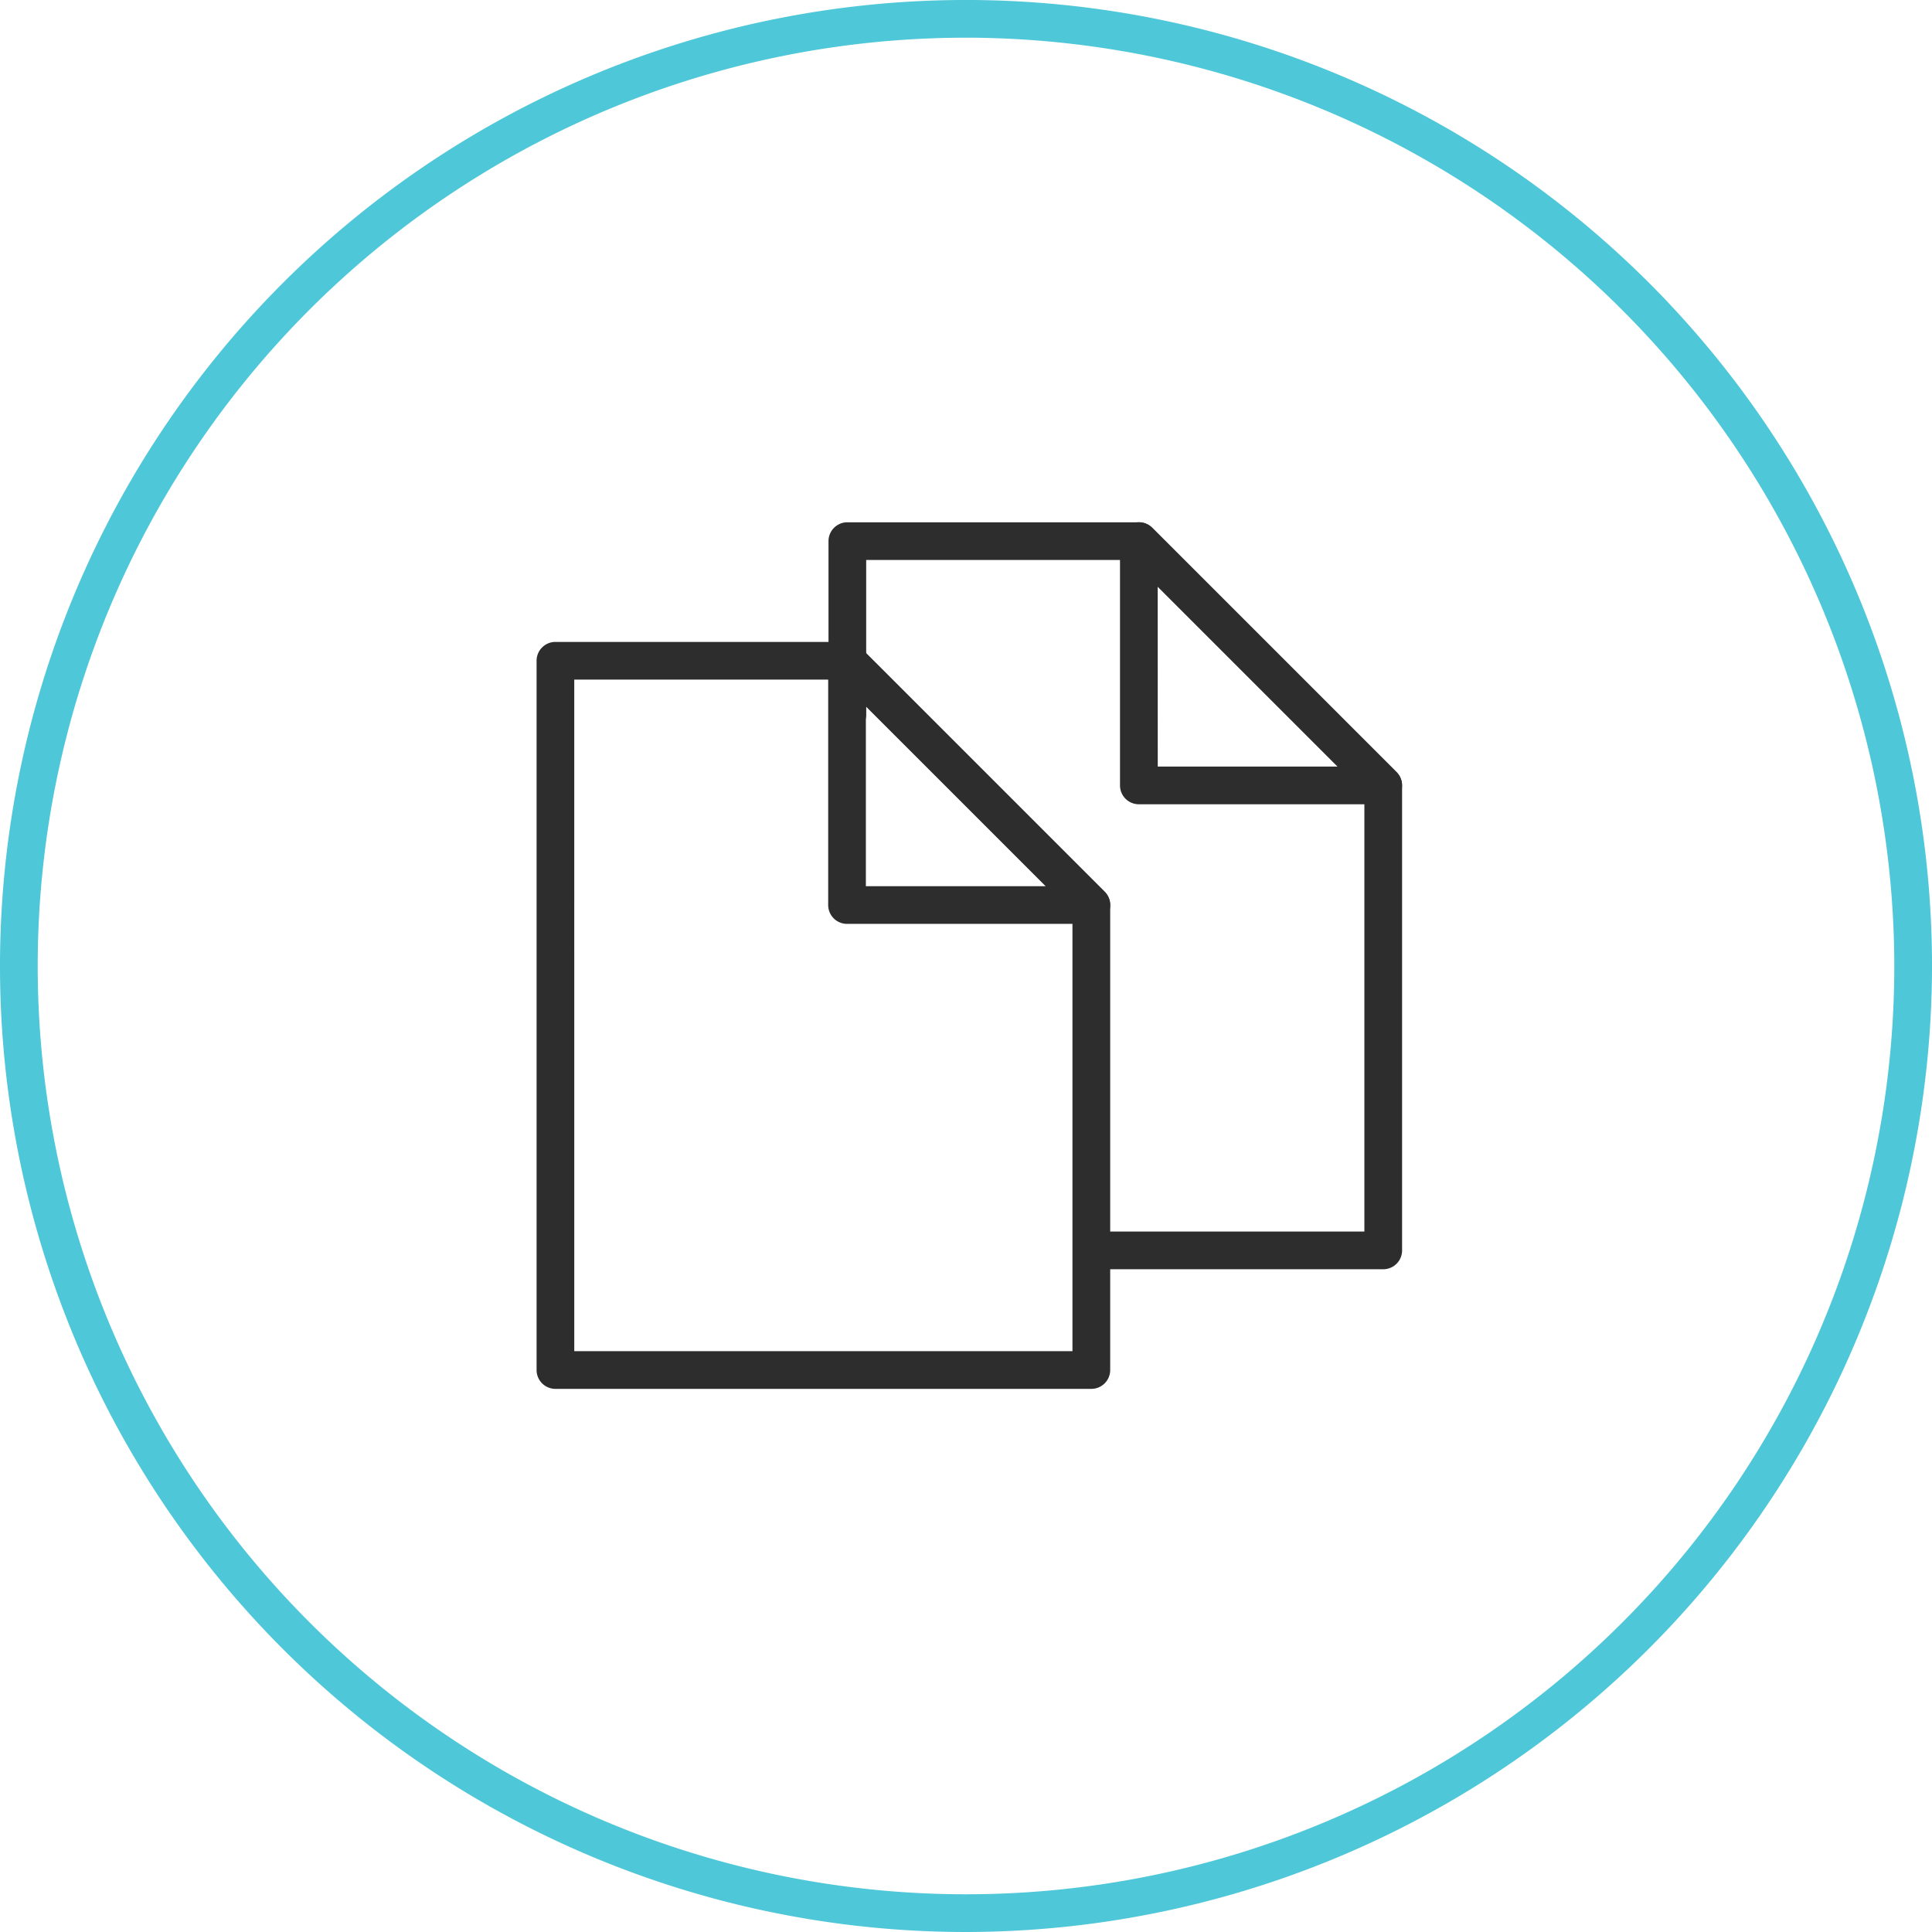
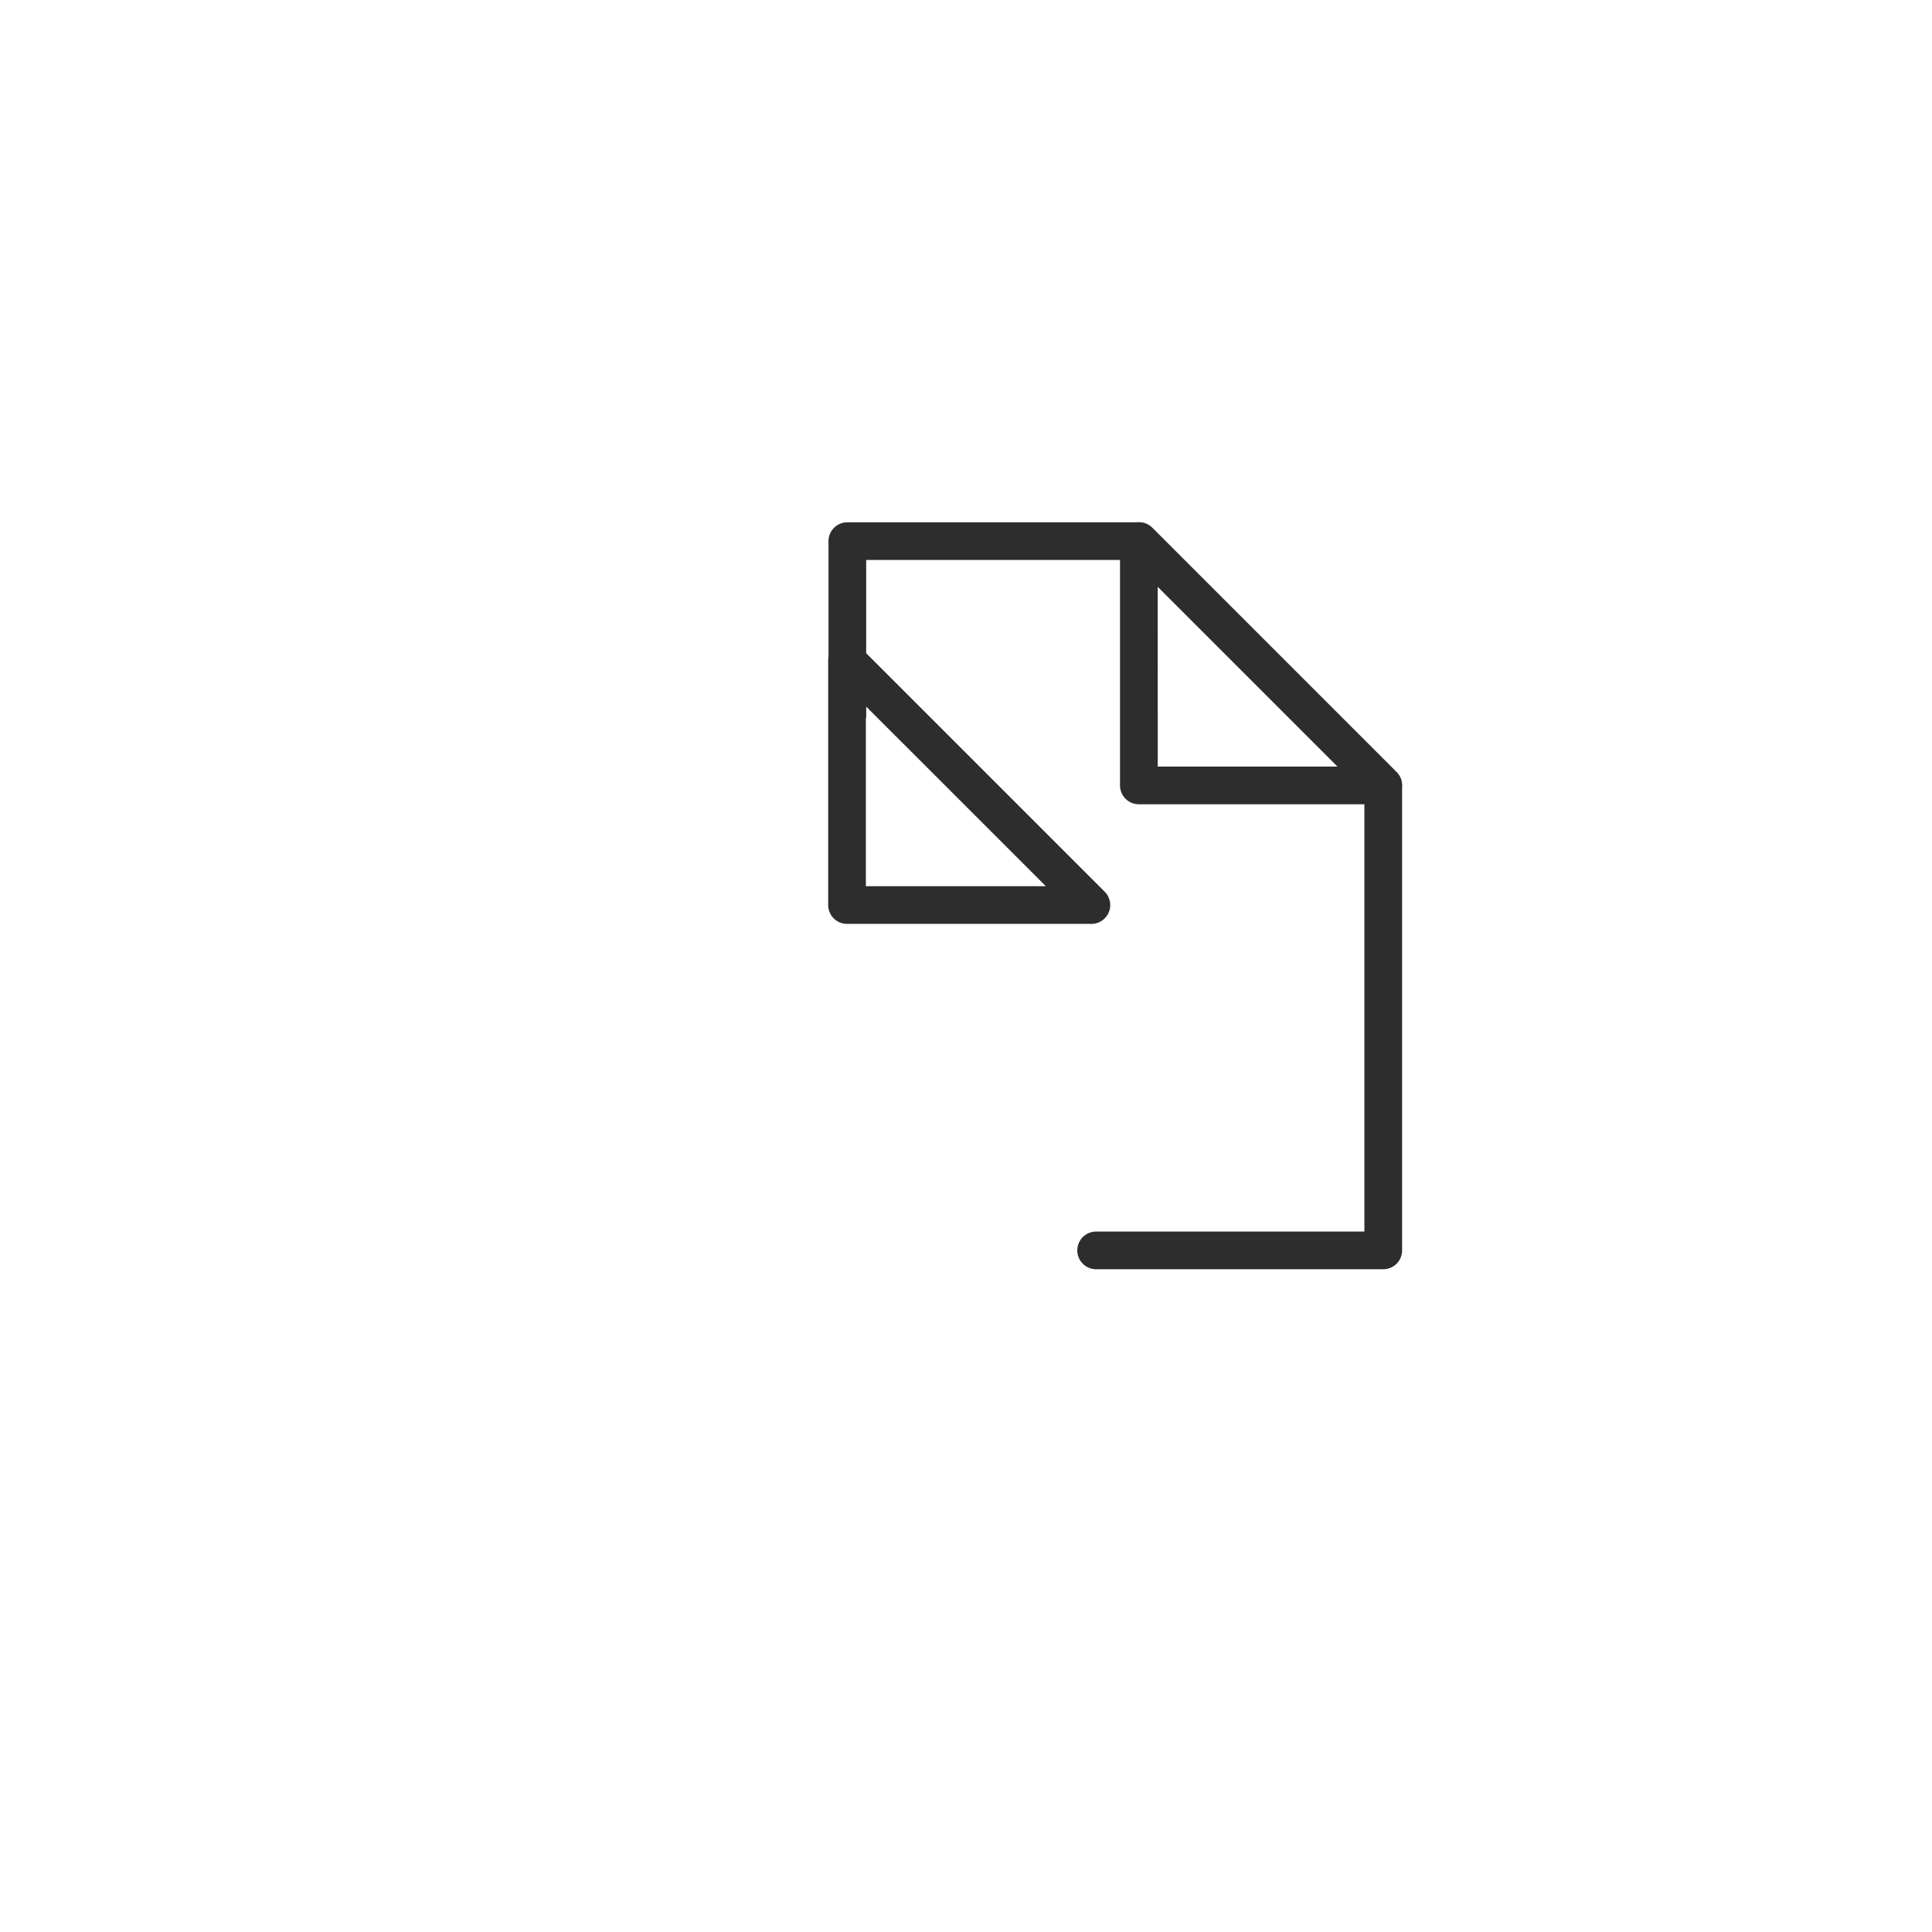
<svg xmlns="http://www.w3.org/2000/svg" id="Group_43" data-name="Group 43" width="123.035" height="123.035" viewBox="0 0 123.035 123.035">
  <g id="Group_43-2" data-name="Group 43">
-     <path id="Path_49" data-name="Path 49" d="M1483.388,3736.906a61.518,61.518,0,1,1,61.518-61.518A61.587,61.587,0,0,1,1483.388,3736.906Zm0-120.634a59.116,59.116,0,1,0,59.116,59.117A59.184,59.184,0,0,0,1483.388,3616.271Z" transform="translate(-1421.87 -3613.871)" fill="#4ec7d8" />
-   </g>
+     </g>
  <g id="Group_44" data-name="Group 44" transform="translate(34.17 40.877)">
-     <path id="Path_50" data-name="Path 50" d="M1517.815,3733.954h-34.127a1.2,1.2,0,0,1-1.2-1.2v-45.168a1.2,1.2,0,0,1,1.2-1.2h18.57a1.2,1.2,0,0,1,.849.352l15.559,15.558a1.2,1.2,0,0,1,.351.849v29.611A1.2,1.2,0,0,1,1517.815,3733.954Zm-32.927-2.4h31.726V3703.64l-14.855-14.854h-16.872Z" transform="translate(-1482.487 -3686.384)" fill="#2d2d2d" />
-   </g>
+     </g>
  <g id="Group_45" data-name="Group 45" transform="translate(52.74 40.876)">
    <path id="Path_51" data-name="Path 51" d="M1532.187,3704.343H1516.63a1.2,1.2,0,0,1-1.2-1.2v-15.558a1.2,1.2,0,0,1,2.05-.849l15.558,15.558a1.2,1.2,0,0,1-.85,2.05Zm-14.357-2.4h11.459l-11.459-11.458Z" transform="translate(-1515.429 -3686.384)" fill="#2d2d2d" />
  </g>
  <g id="Group_46" data-name="Group 46" transform="translate(52.758 33.259)">
    <path id="Path_52" data-name="Path 52" d="M1550.789,3720.44h-18.282a1.2,1.2,0,0,1,0-2.4h17.082v-27.913l-14.855-14.854h-16.871v9.841a1.2,1.2,0,0,1-2.4,0v-11.042a1.2,1.2,0,0,1,1.2-1.2h18.57a1.2,1.2,0,0,1,.849.352l15.558,15.559a1.2,1.2,0,0,1,.351.849v29.61A1.2,1.2,0,0,1,1550.789,3720.44Z" transform="translate(-1515.46 -3672.87)" fill="#2d2d2d" />
  </g>
  <g id="Group_47" data-name="Group 47" transform="translate(71.327 33.258)">
    <path id="Path_53" data-name="Path 53" d="M1565.161,3690.829H1549.6a1.2,1.2,0,0,1-1.2-1.2v-15.558a1.2,1.2,0,0,1,2.05-.849l15.559,15.559a1.2,1.2,0,0,1-.85,2.049Zm-14.357-2.4h11.458L1550.8,3676.97Z" transform="translate(-1548.402 -3672.869)" fill="#2d2d2d" />
  </g>
</svg>